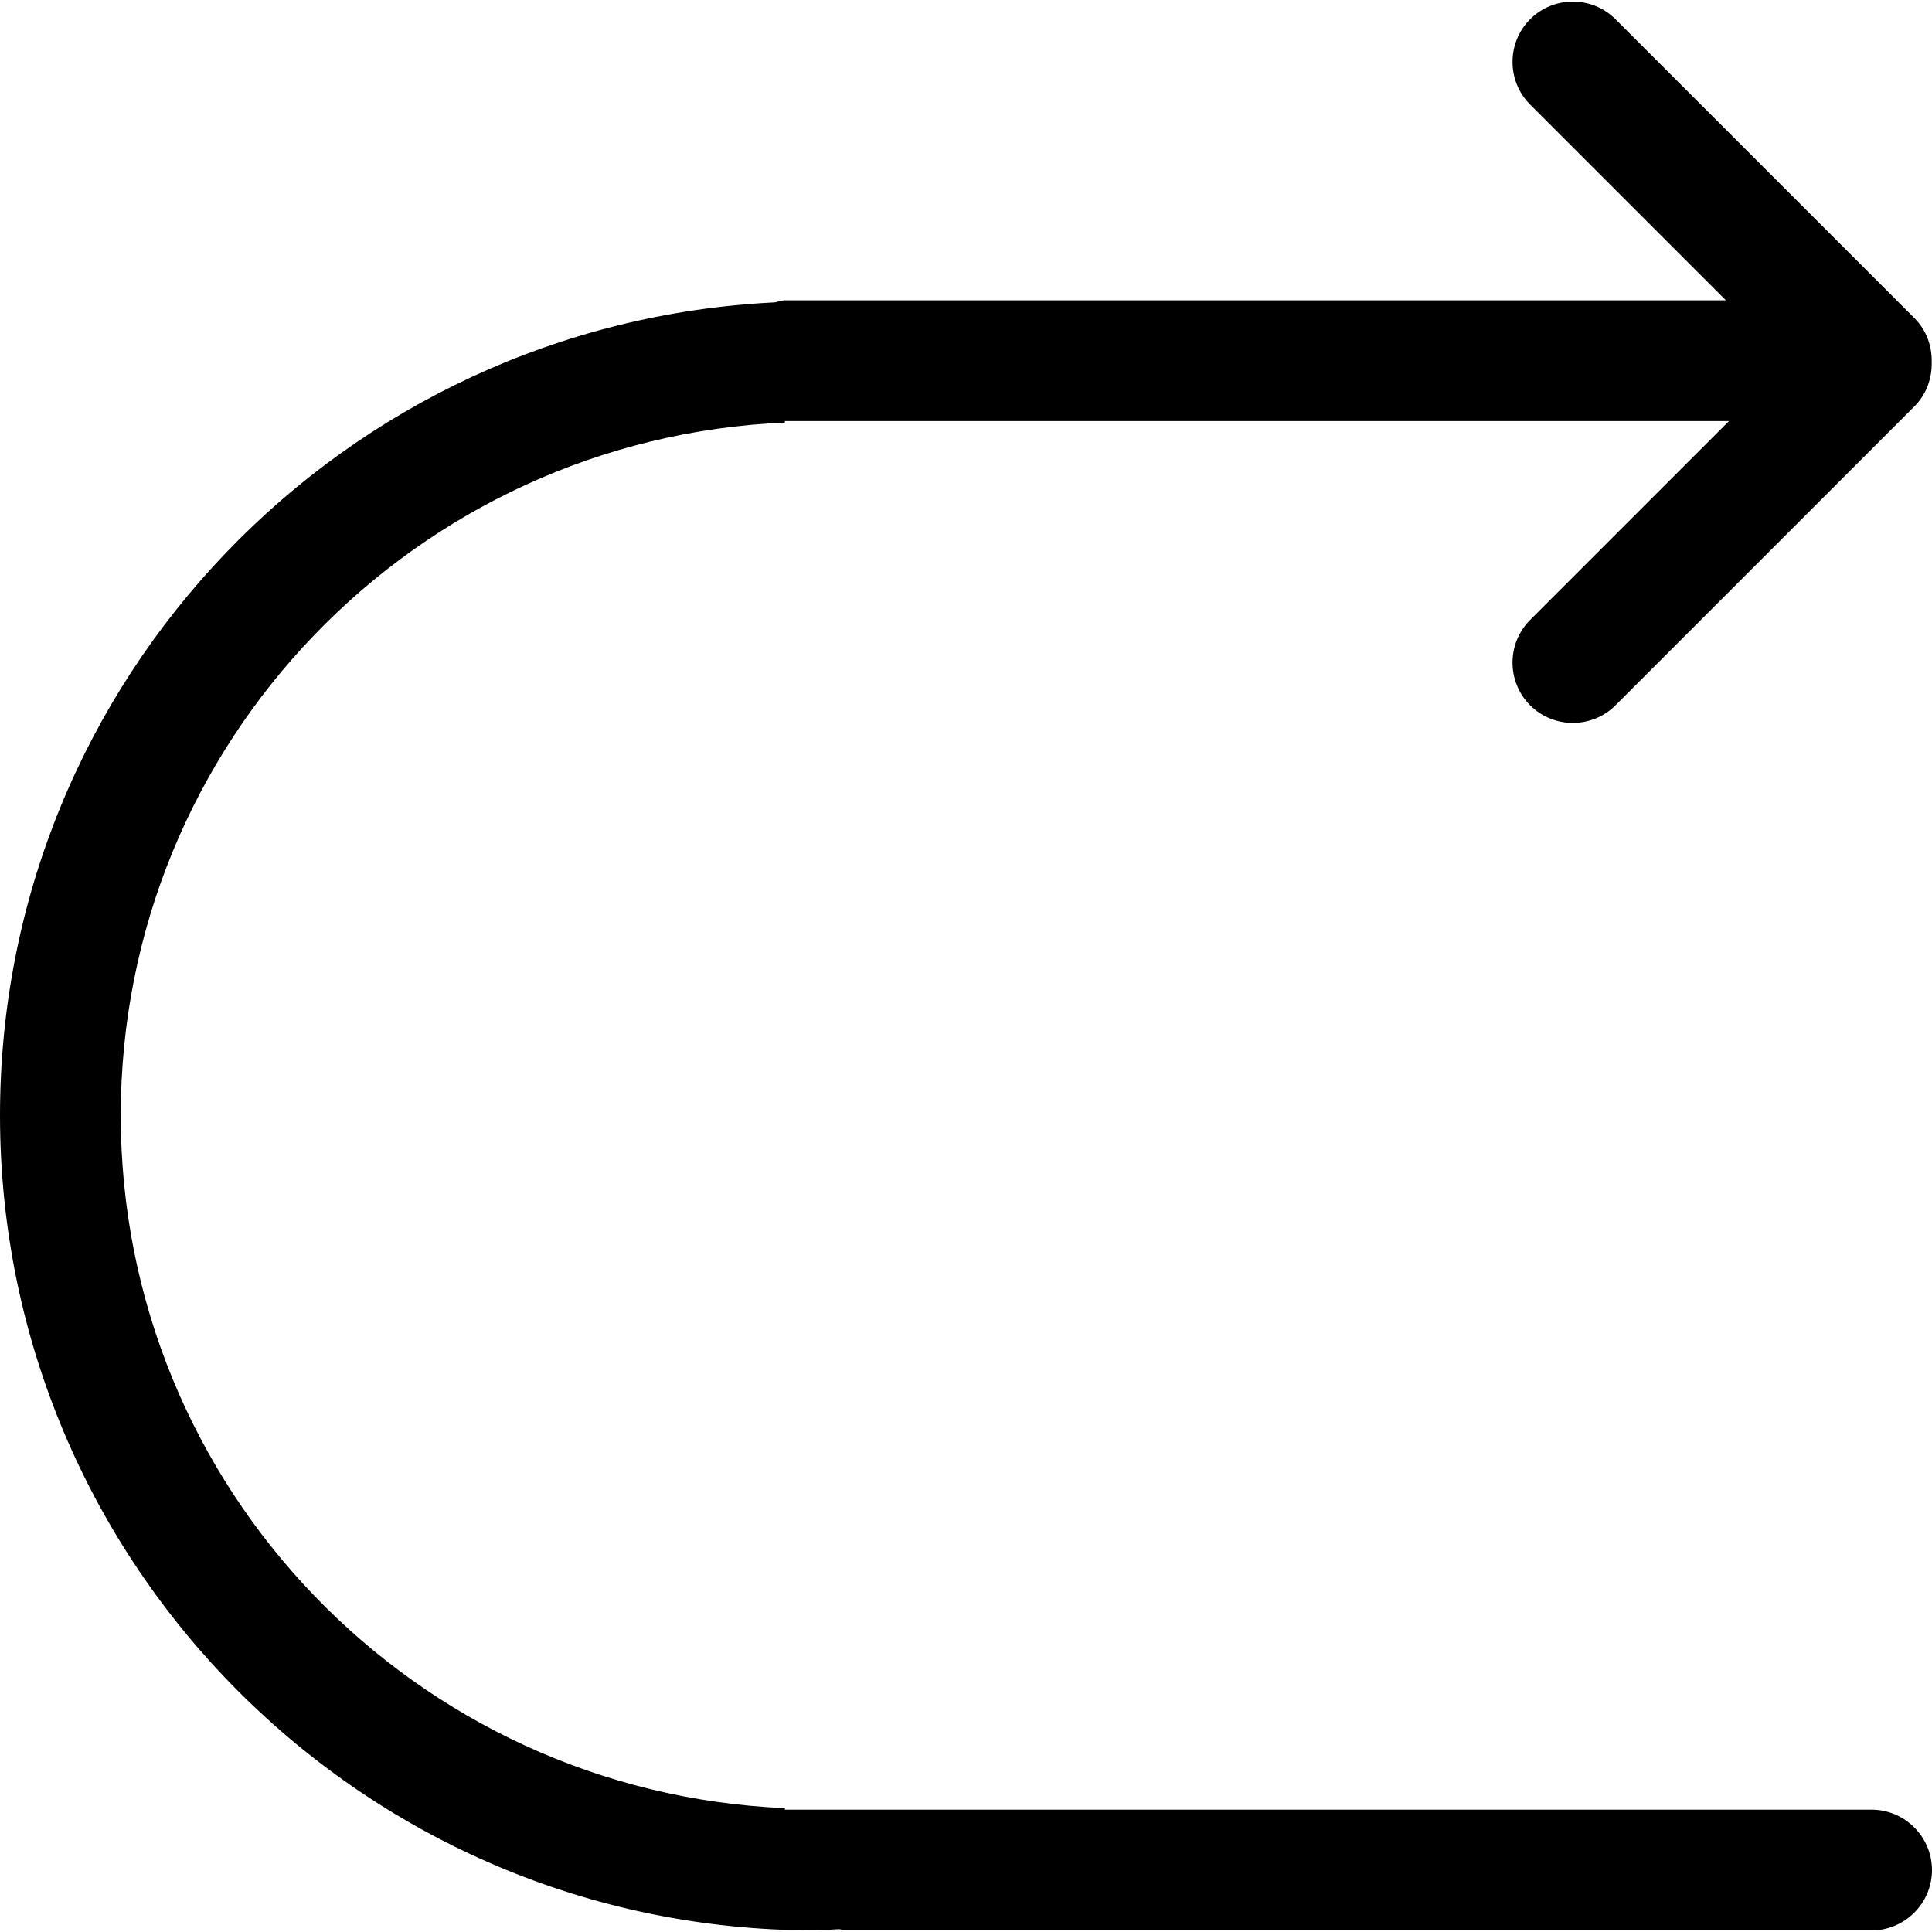
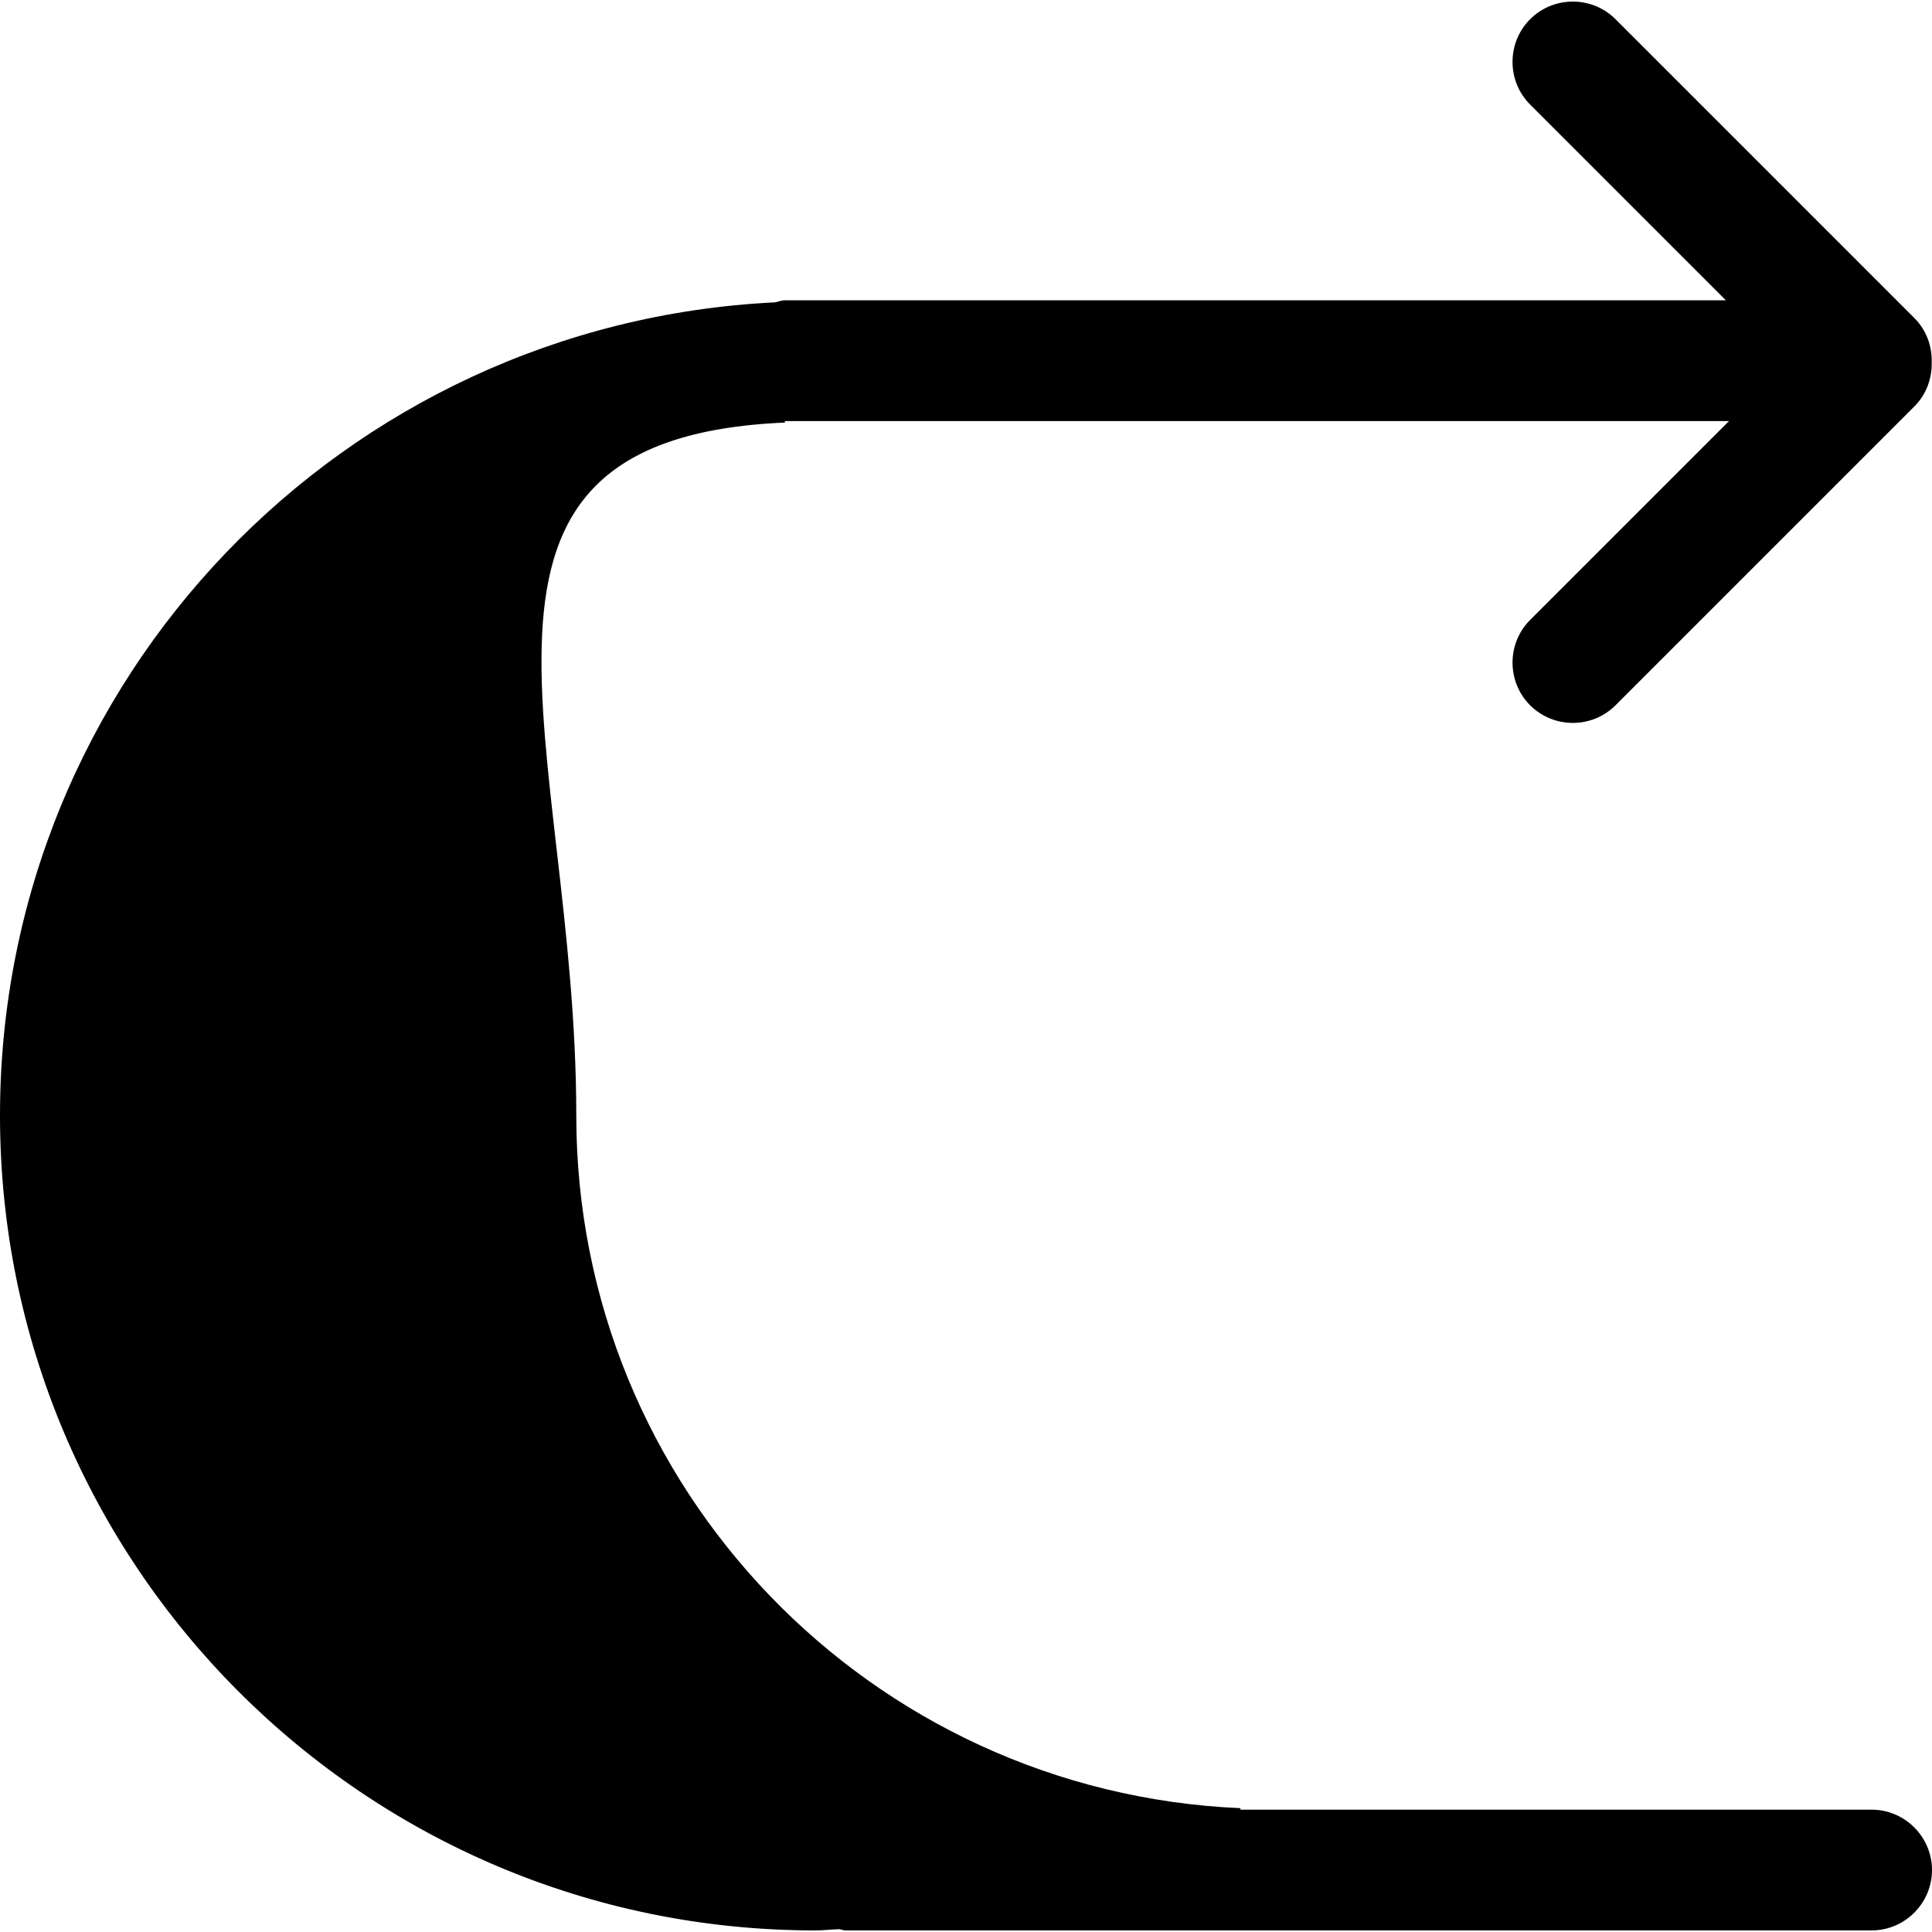
<svg xmlns="http://www.w3.org/2000/svg" fill="#000000" height="800px" width="800px" version="1.1" id="Capa_1" viewBox="0 0 384.97 384.97" xml:space="preserve">
  <g>
-     <path d="M372.939,360.595h-36.091h-89.686h-90.769v-0.301c-73.589-3.176-132.333-63.676-132.333-138.048   S82.805,87.375,156.394,84.199v-0.301h90.769h89.686h7.675l-39.628,39.628c-4.68,4.68-4.68,12.331,0,17.011   c4.68,4.68,12.331,4.68,17.011,0l59.55-59.55c2.418-2.418,3.525-5.618,3.453-8.806c0.084-3.188-1.035-6.388-3.453-8.806   l-59.55-59.55c-4.68-4.68-12.331-4.68-17.011,0s-4.68,12.331,0,17.011l39.002,39.002H156.394c-0.71,0-1.311,0.289-1.985,0.409   C68.452,64.445,0,135.255,0,222.246c0,89.698,72.711,162.409,162.409,162.409c1.624,0,3.2-0.192,4.824-0.241   c0.409,0.036,0.77,0.241,1.191,0.241h204.515c6.617,0,12.03-5.414,12.03-12.03C384.97,366.008,379.556,360.595,372.939,360.595z" />
+     <path d="M372.939,360.595h-36.091h-89.686v-0.301c-73.589-3.176-132.333-63.676-132.333-138.048   S82.805,87.375,156.394,84.199v-0.301h90.769h89.686h7.675l-39.628,39.628c-4.68,4.68-4.68,12.331,0,17.011   c4.68,4.68,12.331,4.68,17.011,0l59.55-59.55c2.418-2.418,3.525-5.618,3.453-8.806c0.084-3.188-1.035-6.388-3.453-8.806   l-59.55-59.55c-4.68-4.68-12.331-4.68-17.011,0s-4.68,12.331,0,17.011l39.002,39.002H156.394c-0.71,0-1.311,0.289-1.985,0.409   C68.452,64.445,0,135.255,0,222.246c0,89.698,72.711,162.409,162.409,162.409c1.624,0,3.2-0.192,4.824-0.241   c0.409,0.036,0.77,0.241,1.191,0.241h204.515c6.617,0,12.03-5.414,12.03-12.03C384.97,366.008,379.556,360.595,372.939,360.595z" />
    <g>
	</g>
    <g>
	</g>
    <g>
	</g>
    <g>
	</g>
    <g>
	</g>
    <g>
	</g>
  </g>
</svg>